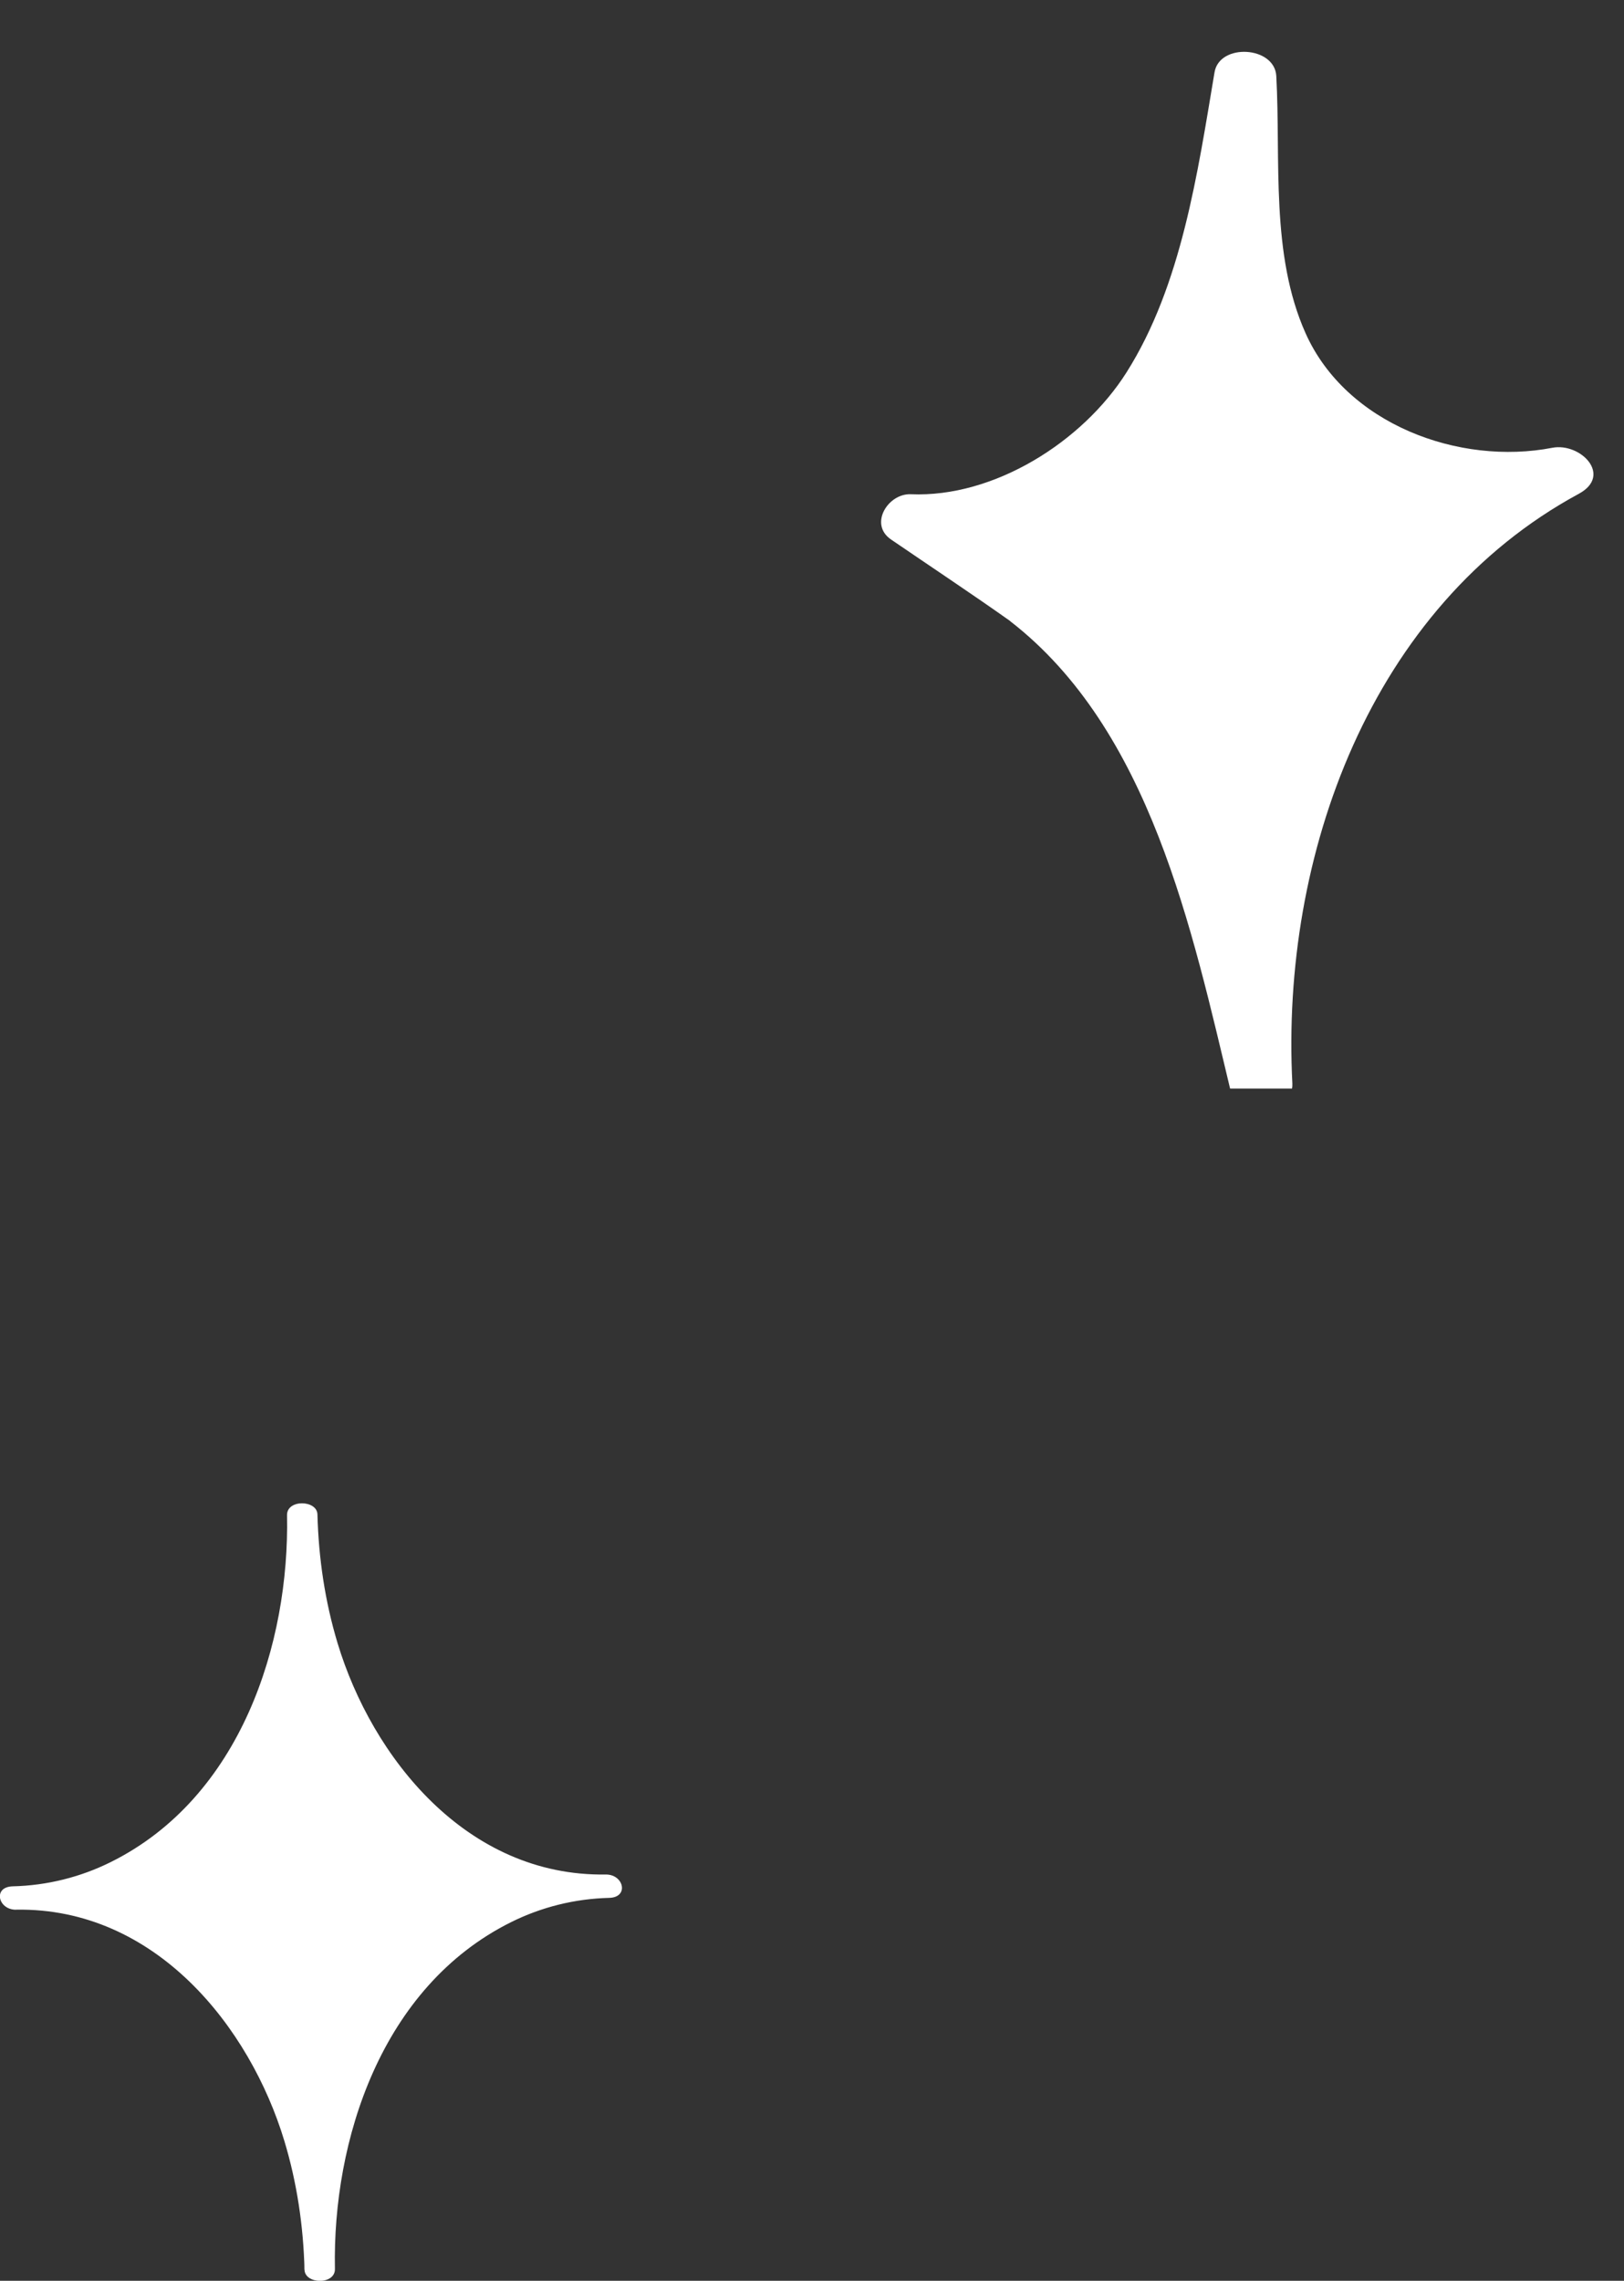
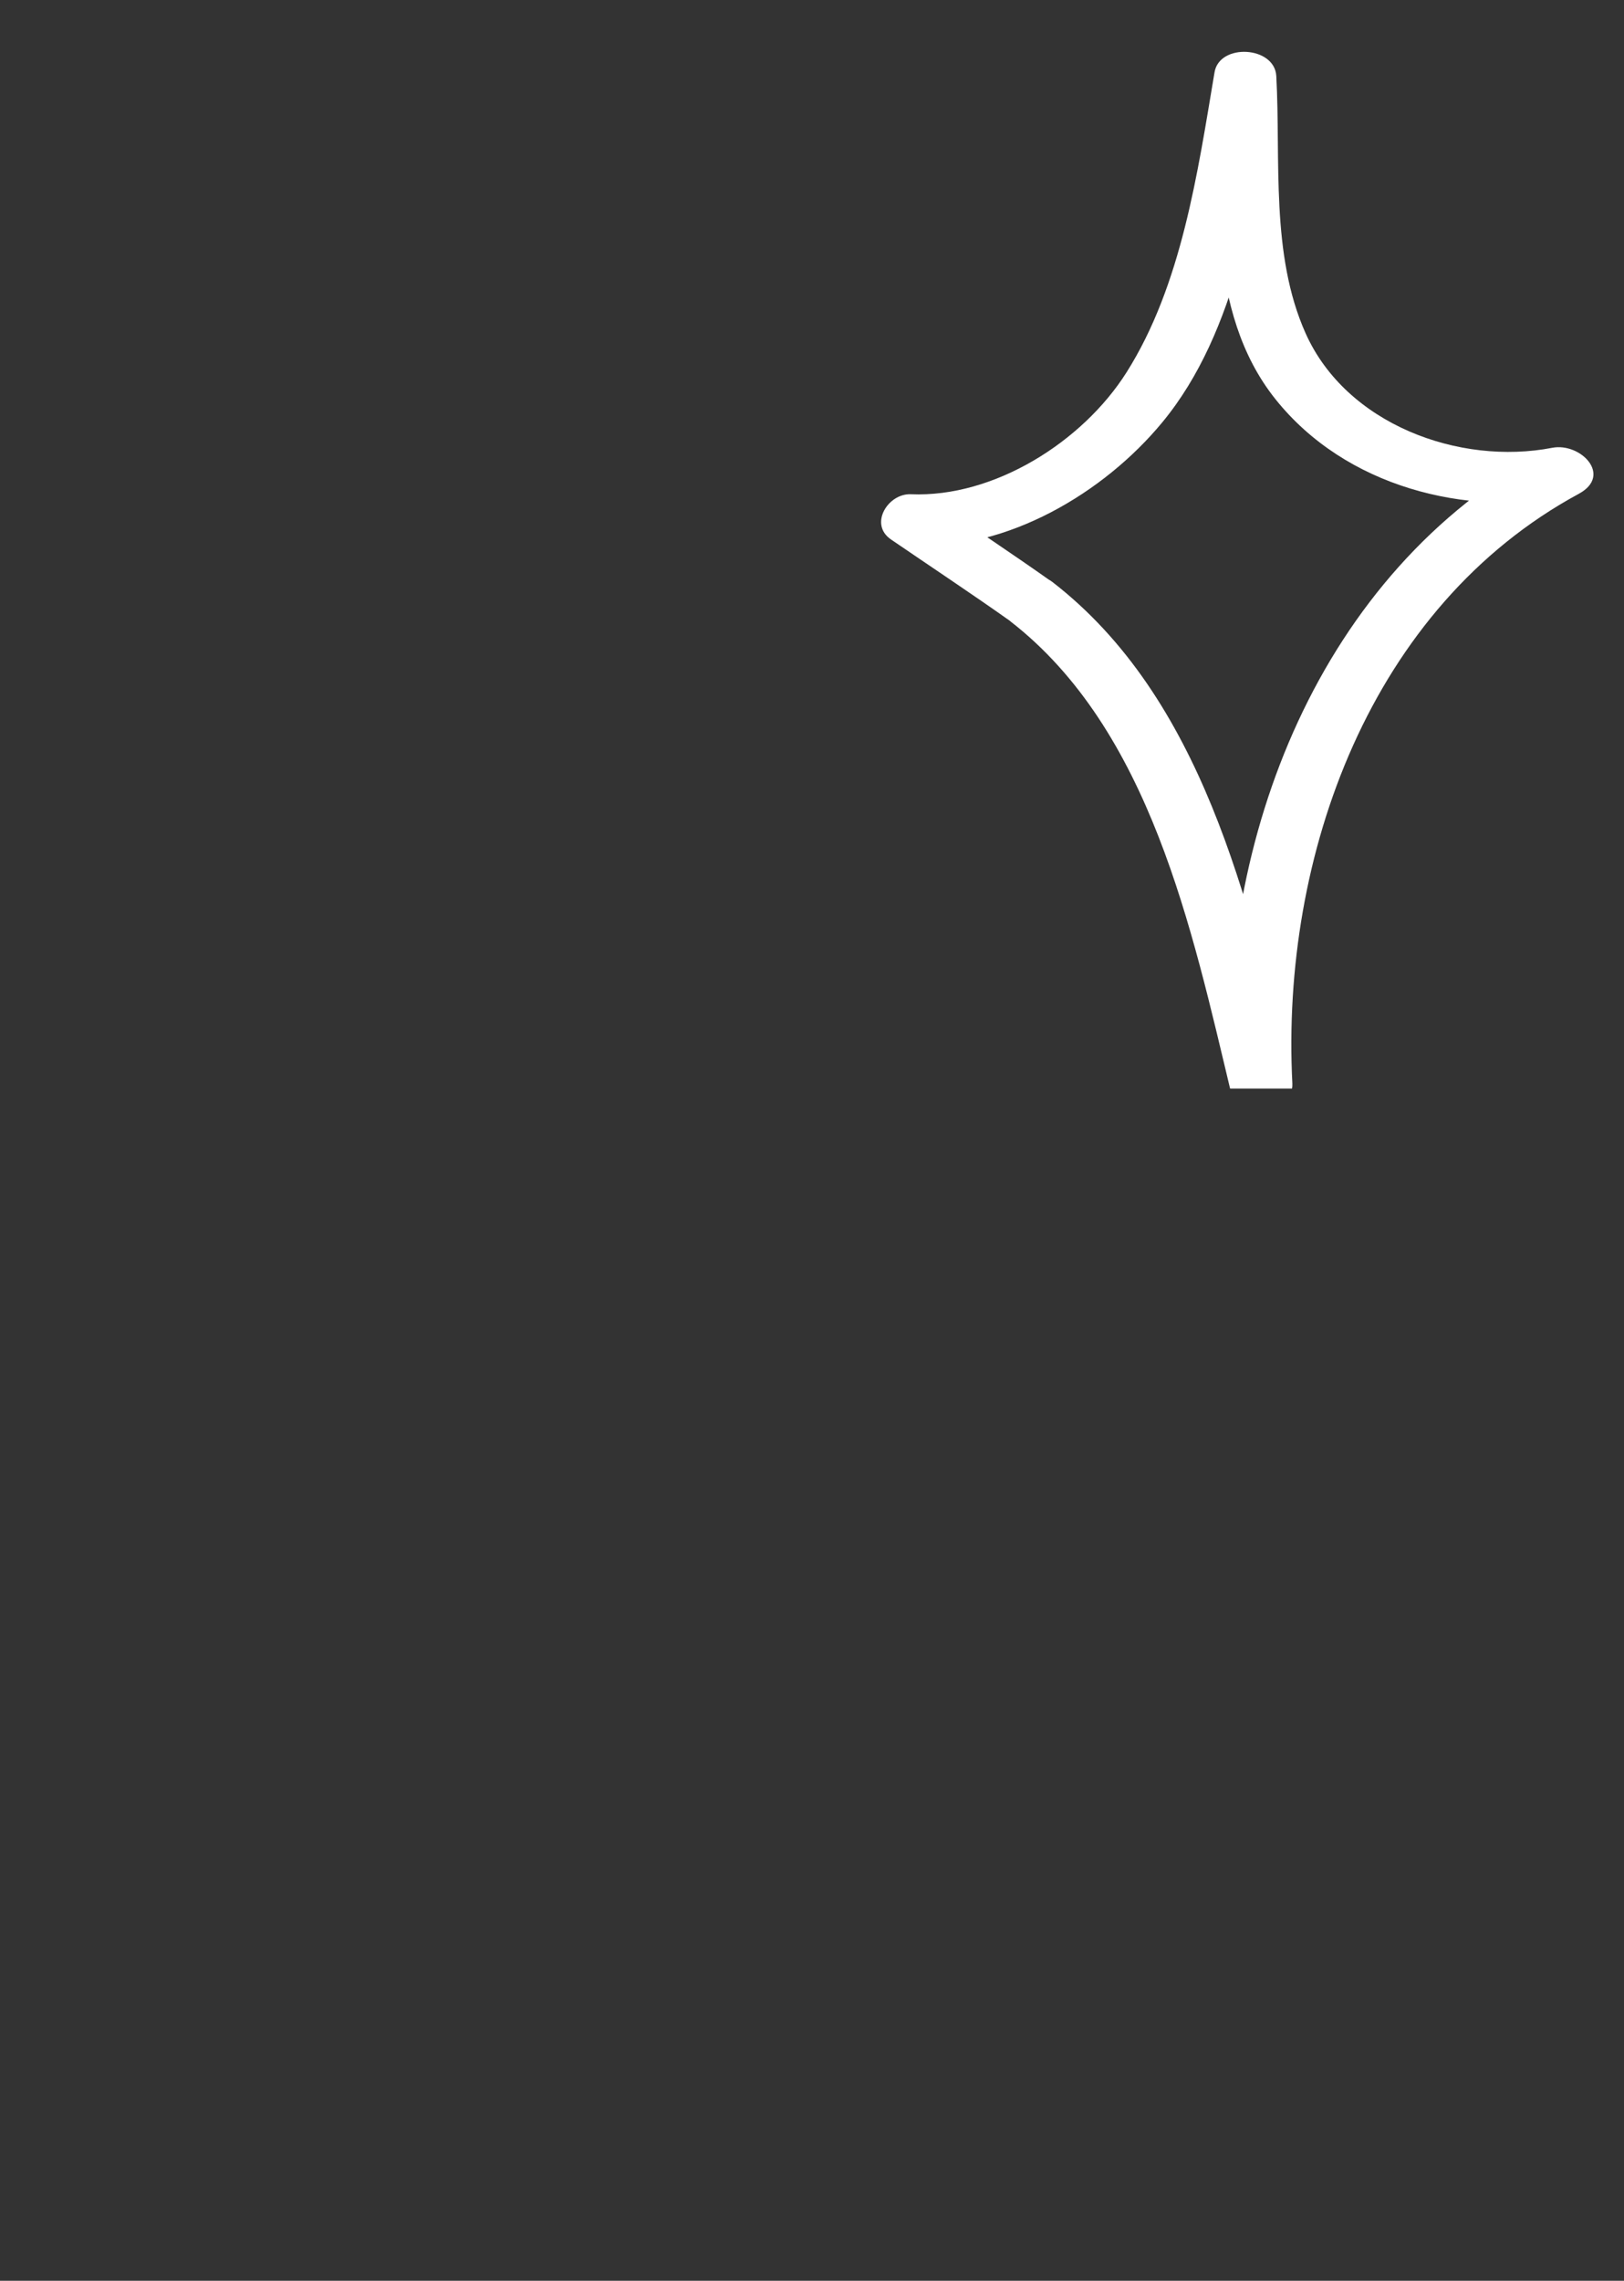
<svg xmlns="http://www.w3.org/2000/svg" width="47" height="66" viewBox="0 0 47 66" fill="none">
  <rect x="0" y="0" width="47" height="66" fill="#333333" stroke="none" />
  <g clip-path="url(#clip0_353_1766)">
-     <path d="M29.843 16.756C33.574 19.546 35.122 24.986 36.499 30.748C36.274 27.061 37.003 23.292 38.551 20.135C40.102 16.978 42.462 14.45 45.202 13.013C43.184 13.459 41.048 13.048 39.231 11.866C38.512 11.398 37.834 10.802 37.332 10.01C35.883 7.725 36.212 4.494 36.033 1.594C35.538 4.543 34.969 7.552 33.634 10.066C32.299 12.581 28.816 14.578 26.398 14.396C26.398 14.396 29.765 16.695 29.843 16.754V16.756Z" fill="white" />
    <path d="M29.229 17.97C33.29 21.113 34.495 26.896 35.634 31.644C35.835 32.478 37.446 32.224 37.402 31.354C37.062 24.753 39.667 17.552 45.691 14.29C46.679 13.755 45.742 12.802 44.925 12.958C42.236 13.479 38.962 12.28 37.784 9.642C36.765 7.362 37.069 4.637 36.937 2.2C36.89 1.333 35.294 1.242 35.15 2.09C34.662 4.988 34.199 8.254 32.6 10.78C31.327 12.79 28.764 14.404 26.361 14.302C25.702 14.274 25.14 15.168 25.785 15.61C26.933 16.395 28.095 17.164 29.231 17.968C30.011 18.519 31.395 17.51 30.457 16.846C29.321 16.042 28.162 15.274 27.012 14.489L26.436 15.797C29.148 15.914 31.941 14.276 33.637 12.222C35.819 9.584 36.363 5.675 36.916 2.401L35.129 2.291C35.296 5.357 34.87 9.002 36.918 11.558C38.943 14.087 42.416 14.965 45.48 14.372L44.714 13.04C38.196 16.57 35.224 24.253 35.594 31.441L37.362 31.151C36.143 26.071 34.789 20.192 30.457 16.841C29.696 16.253 28.322 17.26 29.231 17.963L29.229 17.97Z" fill="white" />
  </g>
  <g clip-path="url(#clip1_353_1766)">
    <path d="M0.42 54.922C5.235 54.826 9.112 59.54 9.253 65.666C9.112 59.54 12.765 54.674 17.58 54.578C12.765 54.674 8.888 49.959 8.747 43.834C8.888 49.959 5.235 54.826 0.42 54.922Z" fill="white" />
-     <path d="M0.471 55.261C4.508 55.2 7.235 58.664 8.229 61.952C8.596 63.164 8.78 64.421 8.813 65.68C8.823 66.105 9.703 66.124 9.693 65.657C9.62 61.949 11.027 57.496 14.79 55.623C15.668 55.186 16.634 54.945 17.63 54.92C18.211 54.906 18.055 54.237 17.53 54.244C13.492 54.305 10.765 50.841 9.771 47.553C9.404 46.341 9.22 45.084 9.187 43.825C9.177 43.4 8.297 43.381 8.307 43.848C8.38 47.556 6.974 52.009 3.21 53.882C2.332 54.319 1.366 54.562 0.37 54.586C-0.211 54.599 -0.055 55.275 0.471 55.261C4.908 55.148 7.794 51.436 8.752 47.745C9.087 46.462 9.213 45.143 9.187 43.825L8.307 43.848C8.413 47.871 10.244 52.52 14.445 54.305C15.444 54.728 16.533 54.936 17.63 54.92L17.53 54.244C13.092 54.357 10.206 58.066 9.245 61.76C8.911 63.043 8.785 64.362 8.81 65.68L9.691 65.657C9.585 61.634 7.754 56.985 3.552 55.202C2.554 54.779 1.464 54.572 0.367 54.588C-0.214 54.597 -0.058 55.27 0.468 55.263L0.471 55.261Z" fill="white" />
  </g>
  <defs>
    <clipPath id="clip0_353_1766">
      <rect width="21" height="31.5" fill="white" transform="translate(25.5)" />
    </clipPath>
    <clipPath id="clip1_353_1766">
-       <rect width="18" height="22.5" fill="white" transform="translate(0 43.5)" />
-     </clipPath>
+       </clipPath>
  </defs>
</svg>